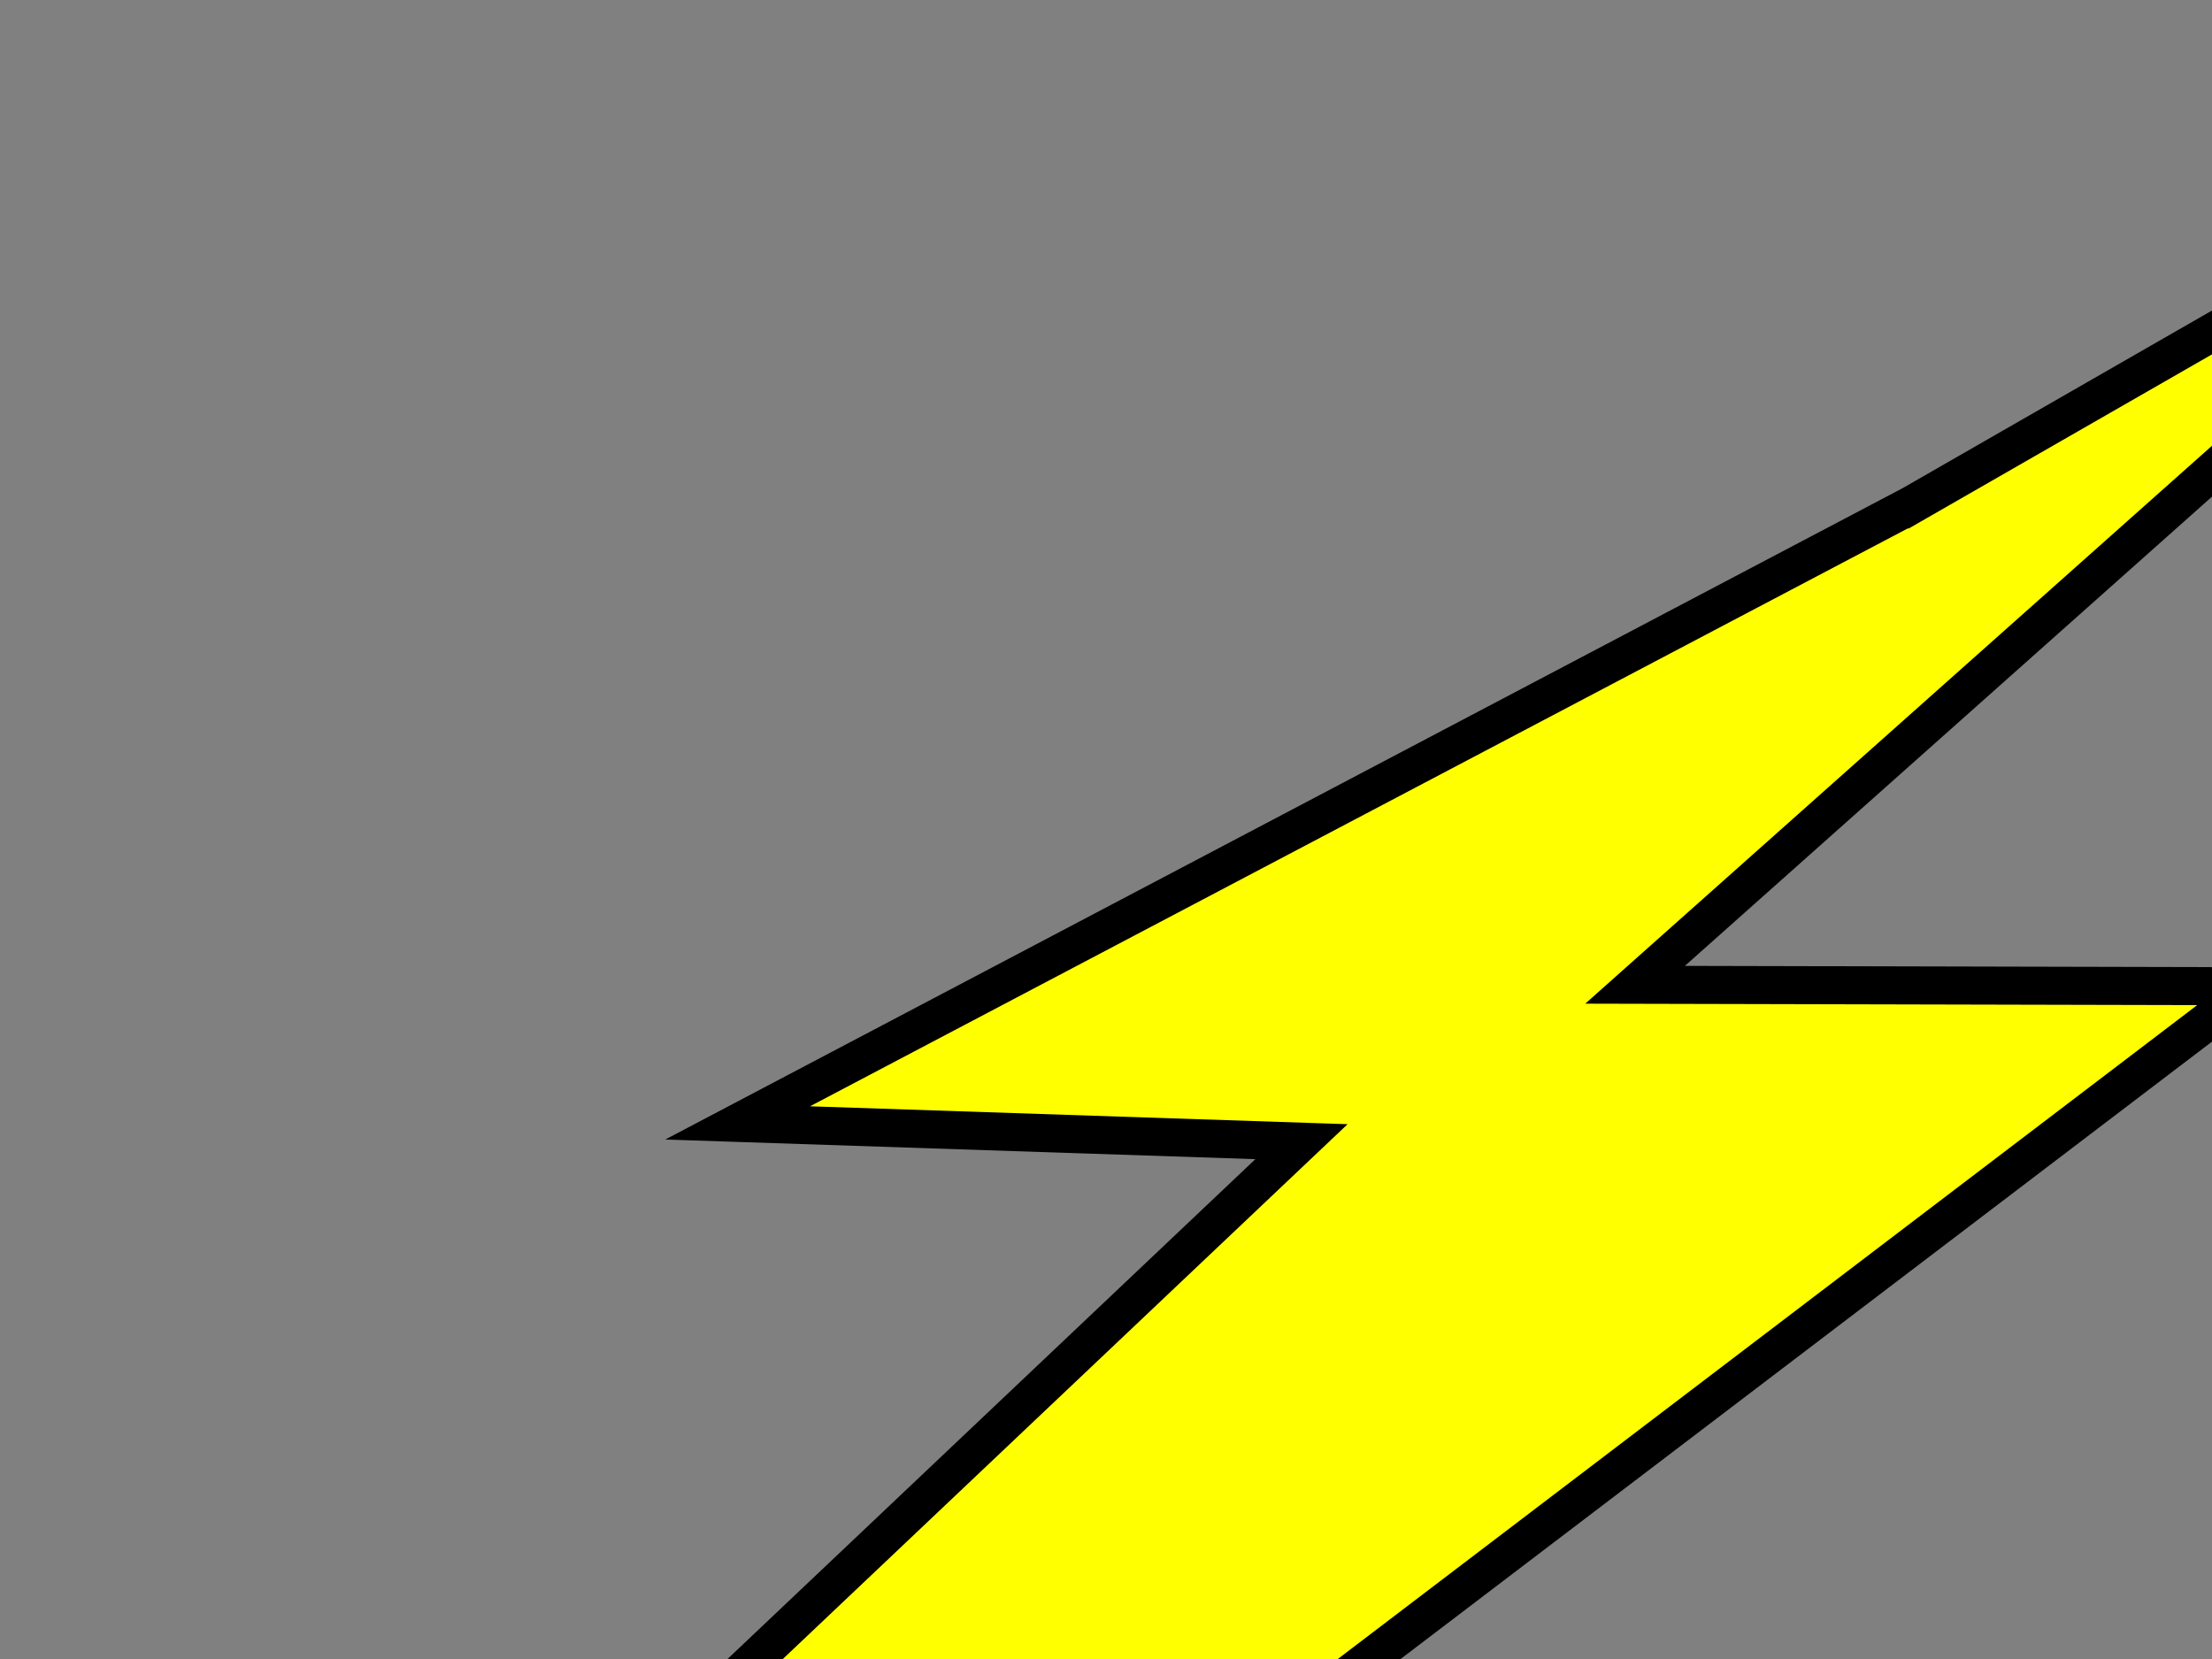
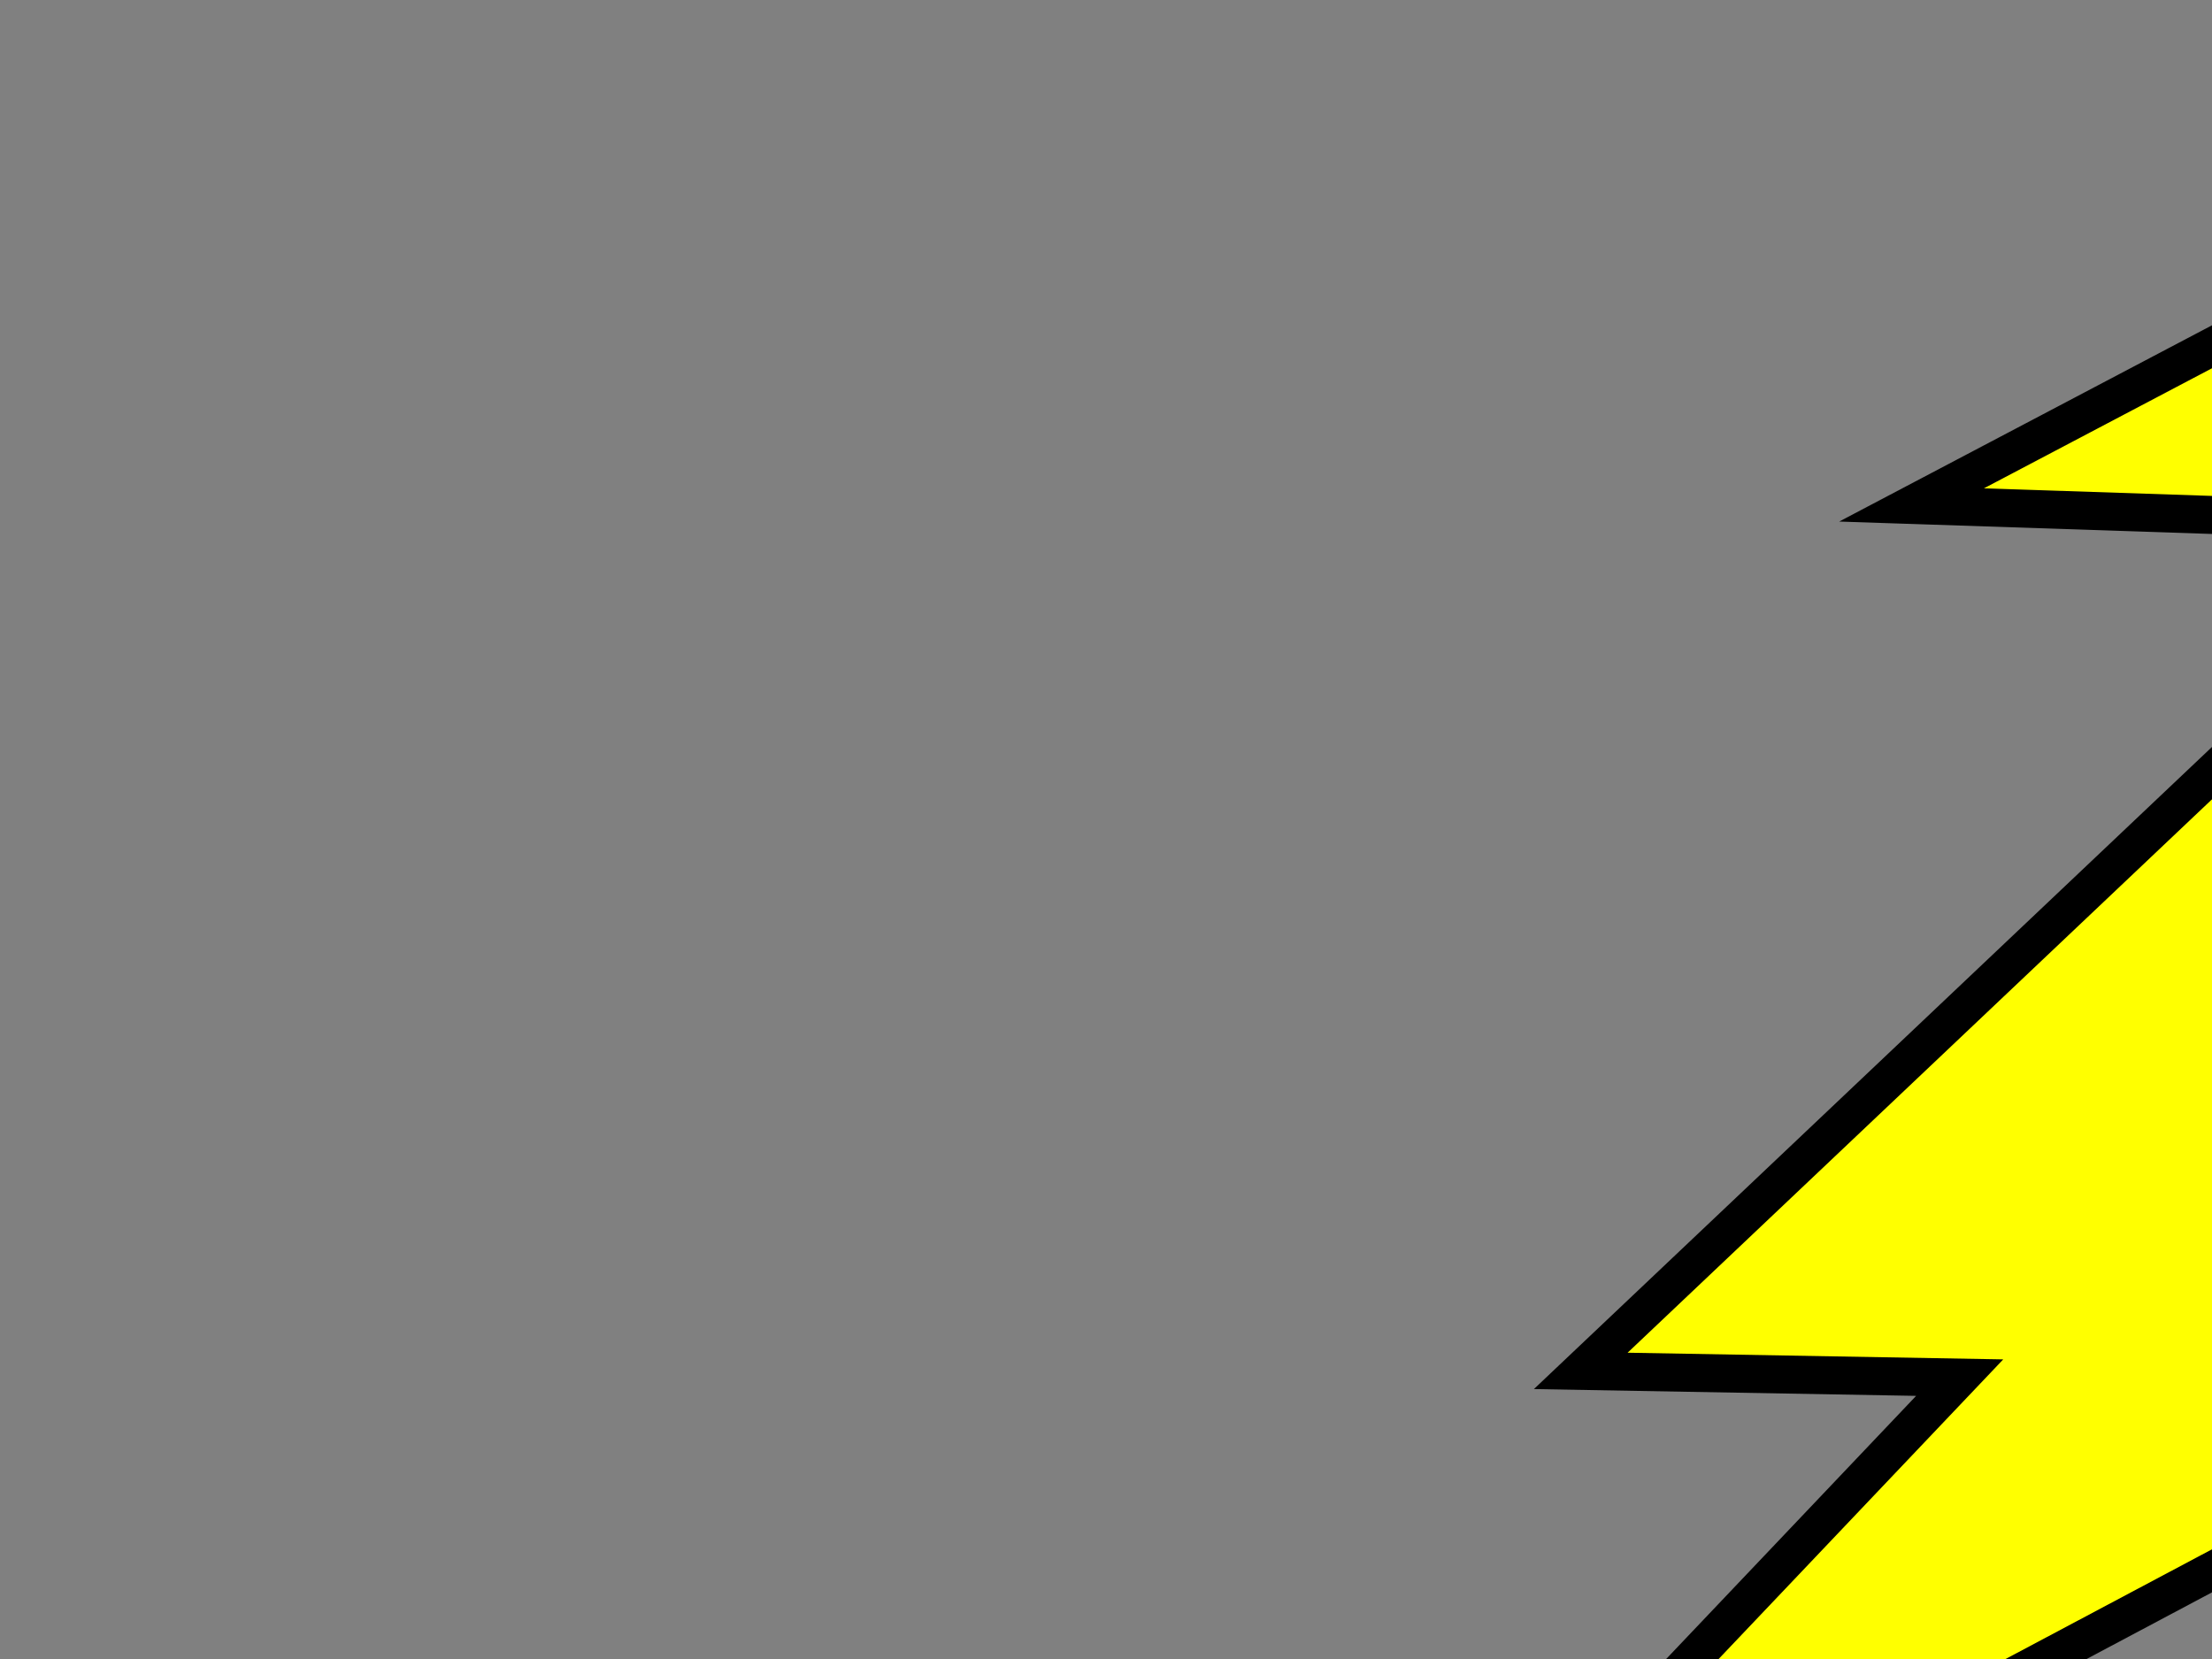
<svg xmlns="http://www.w3.org/2000/svg" width="640" height="480">
  <rect width="100%" height="100%" fill="#808080" stroke="none" />
  <title>straight flash bolt</title>
  <g>
    <title>Layer 1</title>
-     <path d="m553.069,146.096l-339.651,178.798l163.138,5.428l-258.845,245.117l109.635,1.949l-181.663,191.232l438.949,-233.261l-163.396,1.642l330.747,-251.655l-178.907,-0.42l293.951,-261.672l-213.957,122.843z" id="path4828" stroke-width="11" stroke="#000000" fill-rule="evenodd" fill="#ffff00" />
+     <path d="m553.069,146.096l163.138,5.428l-258.845,245.117l109.635,1.949l-181.663,191.232l438.949,-233.261l-163.396,1.642l330.747,-251.655l-178.907,-0.42l293.951,-261.672l-213.957,122.843z" id="path4828" stroke-width="11" stroke="#000000" fill-rule="evenodd" fill="#ffff00" />
  </g>
</svg>